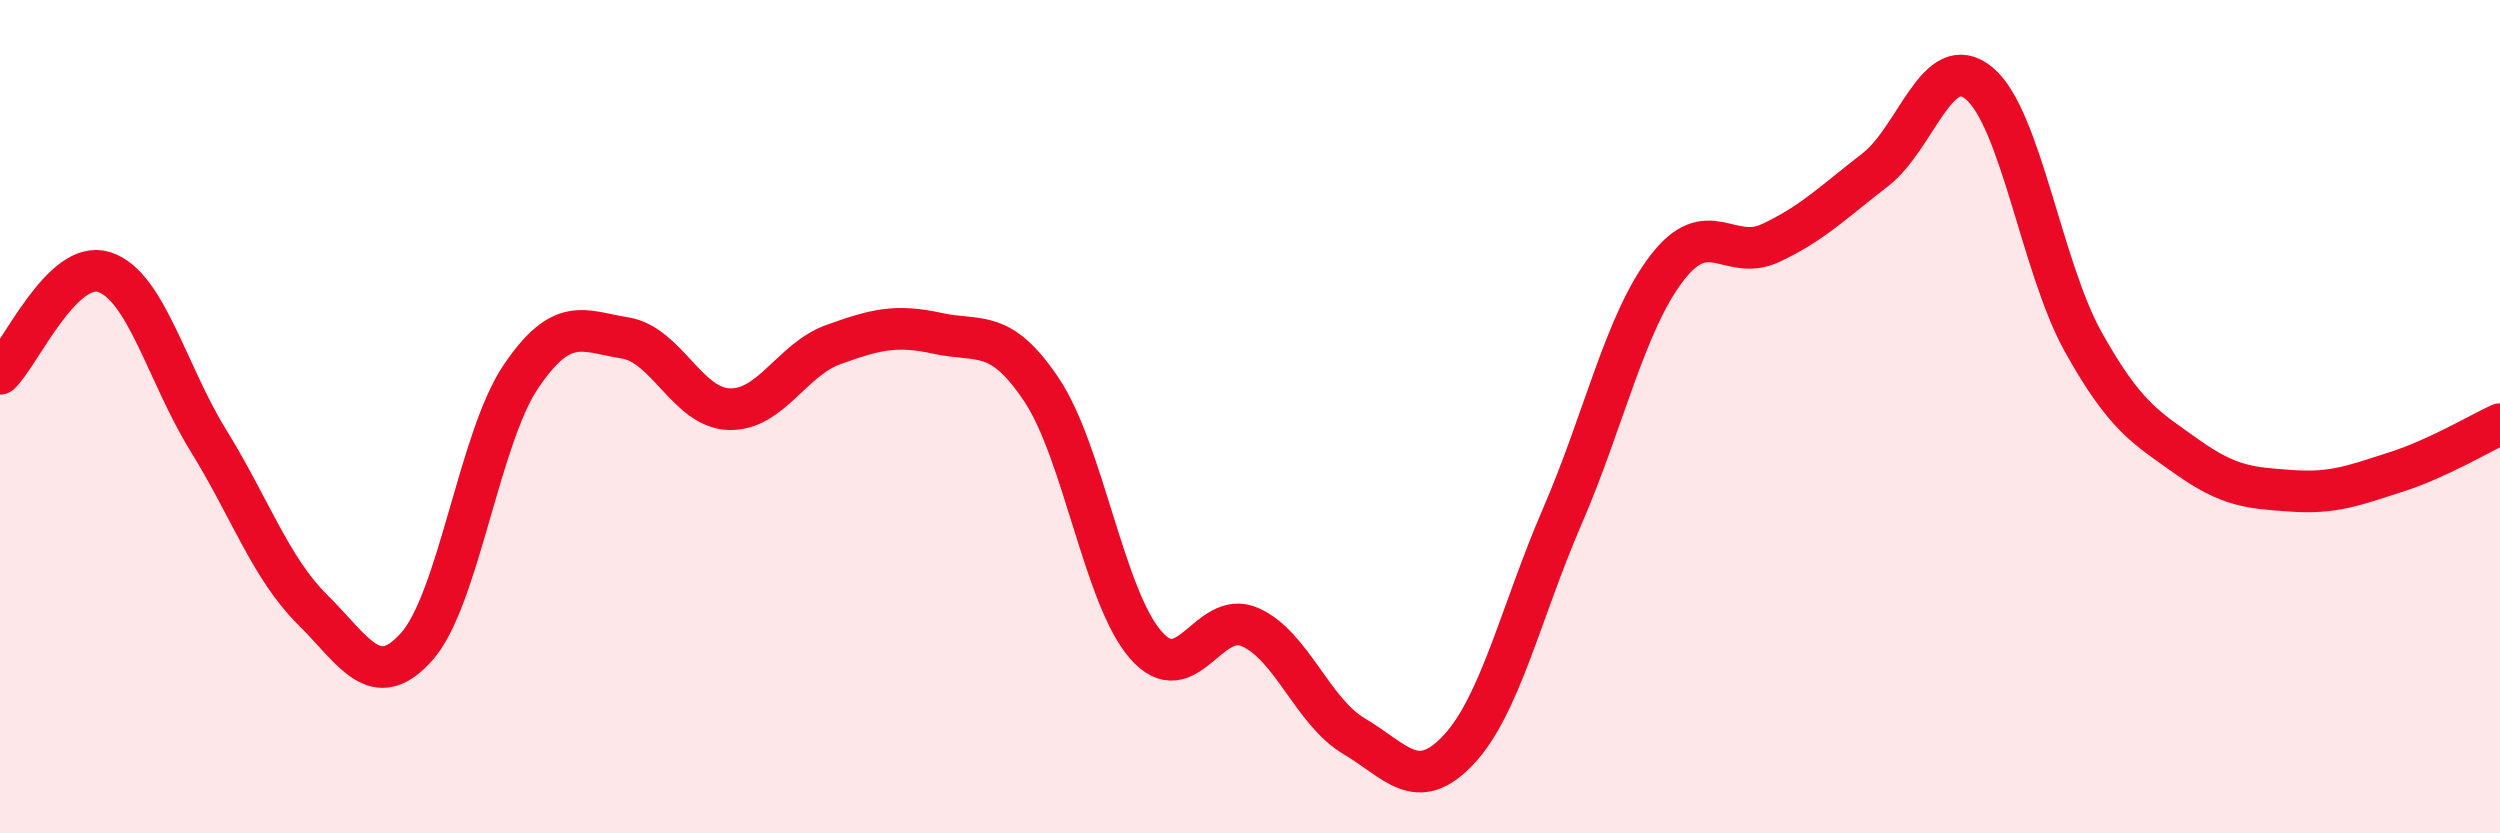
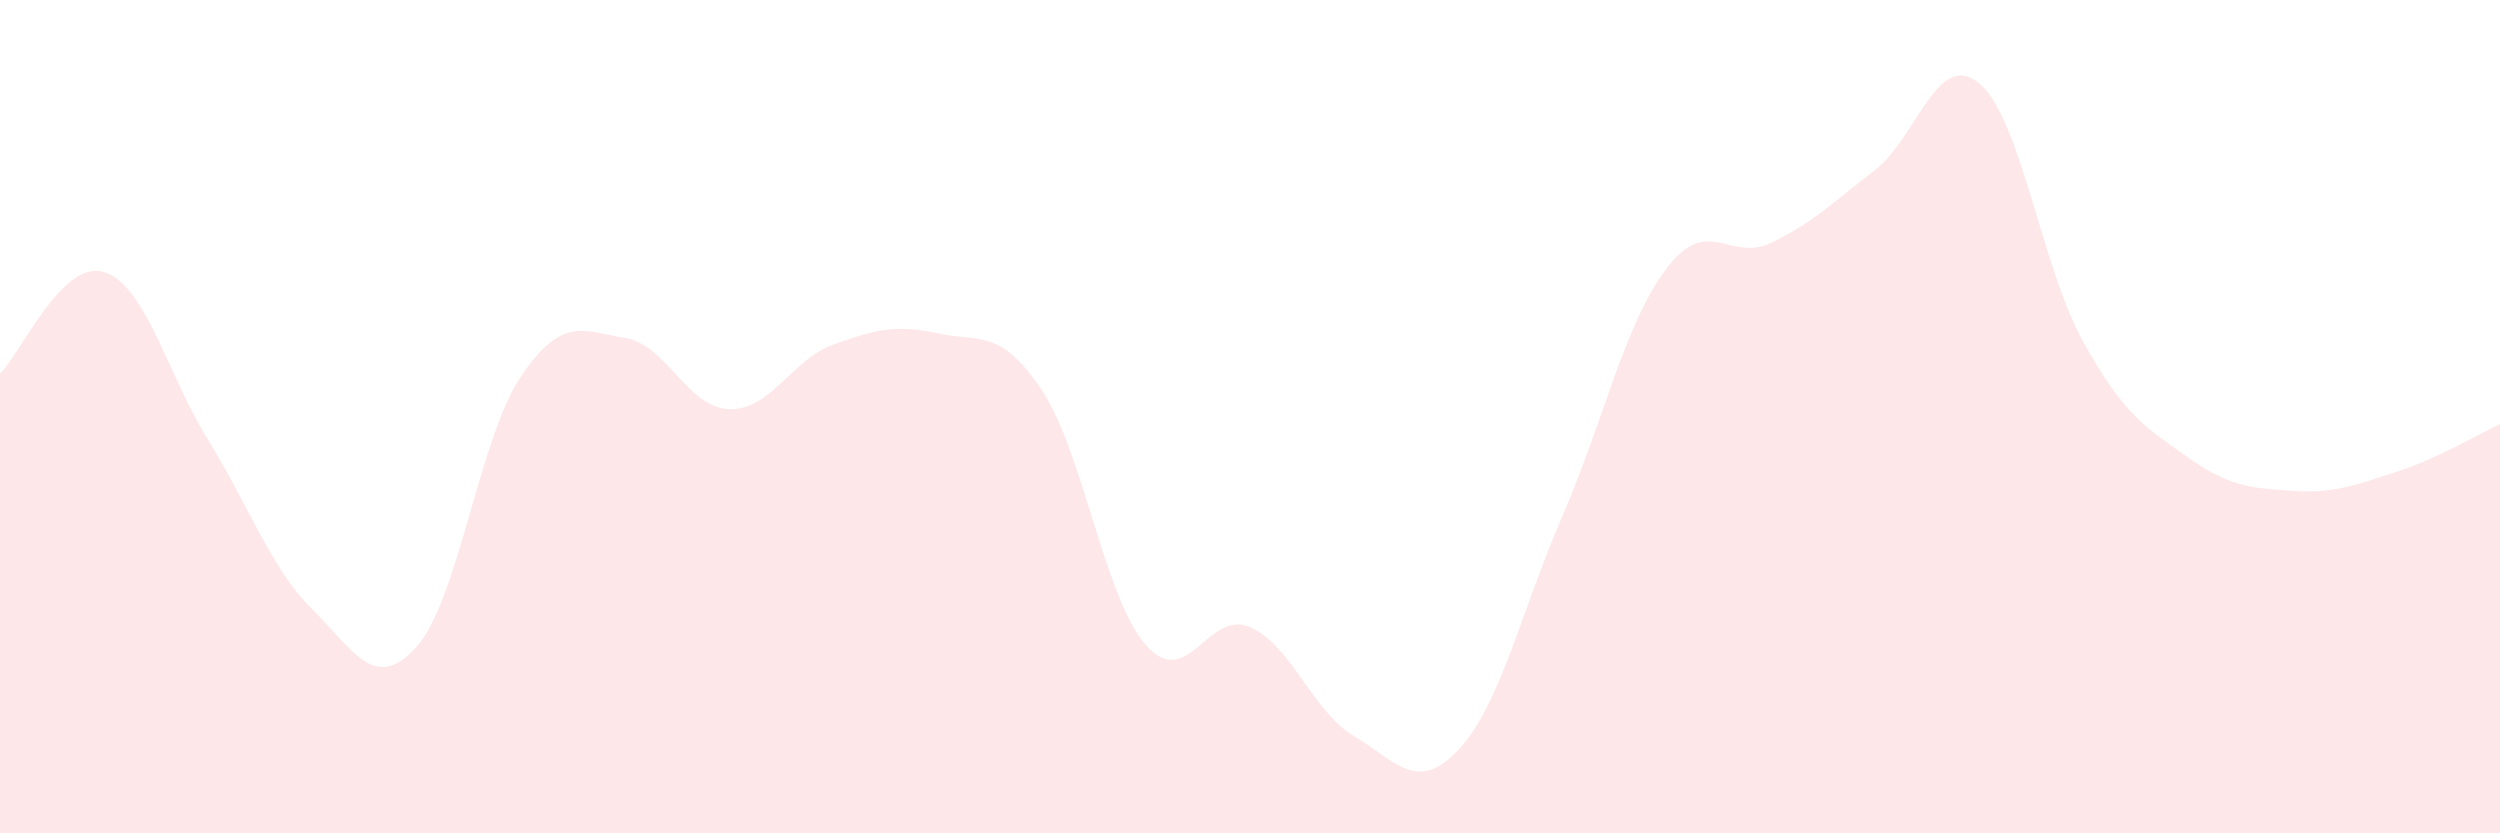
<svg xmlns="http://www.w3.org/2000/svg" width="60" height="20" viewBox="0 0 60 20">
  <path d="M 0,8.97 C 0.5,8.48 1.5,6.21 2.5,6.53 C 3.5,6.85 4,8.95 5,10.57 C 6,12.19 6.5,13.64 7.5,14.63 C 8.5,15.62 9,16.64 10,15.52 C 11,14.4 11.5,10.52 12.5,9.04 C 13.5,7.56 14,7.95 15,8.11 C 16,8.27 16.5,9.79 17.5,9.82 C 18.5,9.85 19,8.63 20,8.27 C 21,7.91 21.5,7.78 22.5,8 C 23.5,8.22 24,7.86 25,9.36 C 26,10.86 26.5,14.34 27.5,15.48 C 28.5,16.62 29,14.61 30,15.05 C 31,15.49 31.5,17.08 32.5,17.67 C 33.5,18.26 34,19.06 35,18 C 36,16.94 36.5,14.69 37.5,12.38 C 38.5,10.07 39,7.75 40,6.44 C 41,5.13 41.5,6.3 42.5,5.83 C 43.5,5.36 44,4.85 45,4.08 C 46,3.31 46.5,1.17 47.5,2 C 48.5,2.83 49,6.42 50,8.21 C 51,10 51.5,10.26 52.5,10.97 C 53.5,11.68 54,11.71 55,11.78 C 56,11.85 56.5,11.65 57.5,11.33 C 58.5,11.01 59.5,10.41 60,10.18L60 20L0 20Z" fill="#EB0A25" opacity="0.1" stroke-linecap="round" stroke-linejoin="round" />
-   <path d="M 0,8.97 C 0.5,8.48 1.5,6.21 2.5,6.53 C 3.5,6.85 4,8.95 5,10.57 C 6,12.19 6.5,13.64 7.5,14.63 C 8.5,15.62 9,16.64 10,15.52 C 11,14.4 11.5,10.52 12.5,9.04 C 13.5,7.56 14,7.95 15,8.11 C 16,8.27 16.5,9.79 17.5,9.82 C 18.5,9.85 19,8.63 20,8.27 C 21,7.91 21.5,7.78 22.5,8 C 23.5,8.22 24,7.86 25,9.36 C 26,10.86 26.5,14.34 27.5,15.48 C 28.5,16.62 29,14.61 30,15.05 C 31,15.49 31.5,17.08 32.5,17.67 C 33.5,18.26 34,19.06 35,18 C 36,16.94 36.5,14.69 37.5,12.38 C 38.5,10.07 39,7.75 40,6.44 C 41,5.13 41.5,6.3 42.5,5.83 C 43.5,5.36 44,4.85 45,4.08 C 46,3.31 46.5,1.17 47.5,2 C 48.5,2.83 49,6.42 50,8.21 C 51,10 51.5,10.26 52.5,10.97 C 53.5,11.68 54,11.71 55,11.78 C 56,11.85 56.5,11.65 57.5,11.33 C 58.5,11.01 59.5,10.41 60,10.18" stroke="#EB0A25" stroke-width="1" fill="none" stroke-linecap="round" stroke-linejoin="round" />
</svg>